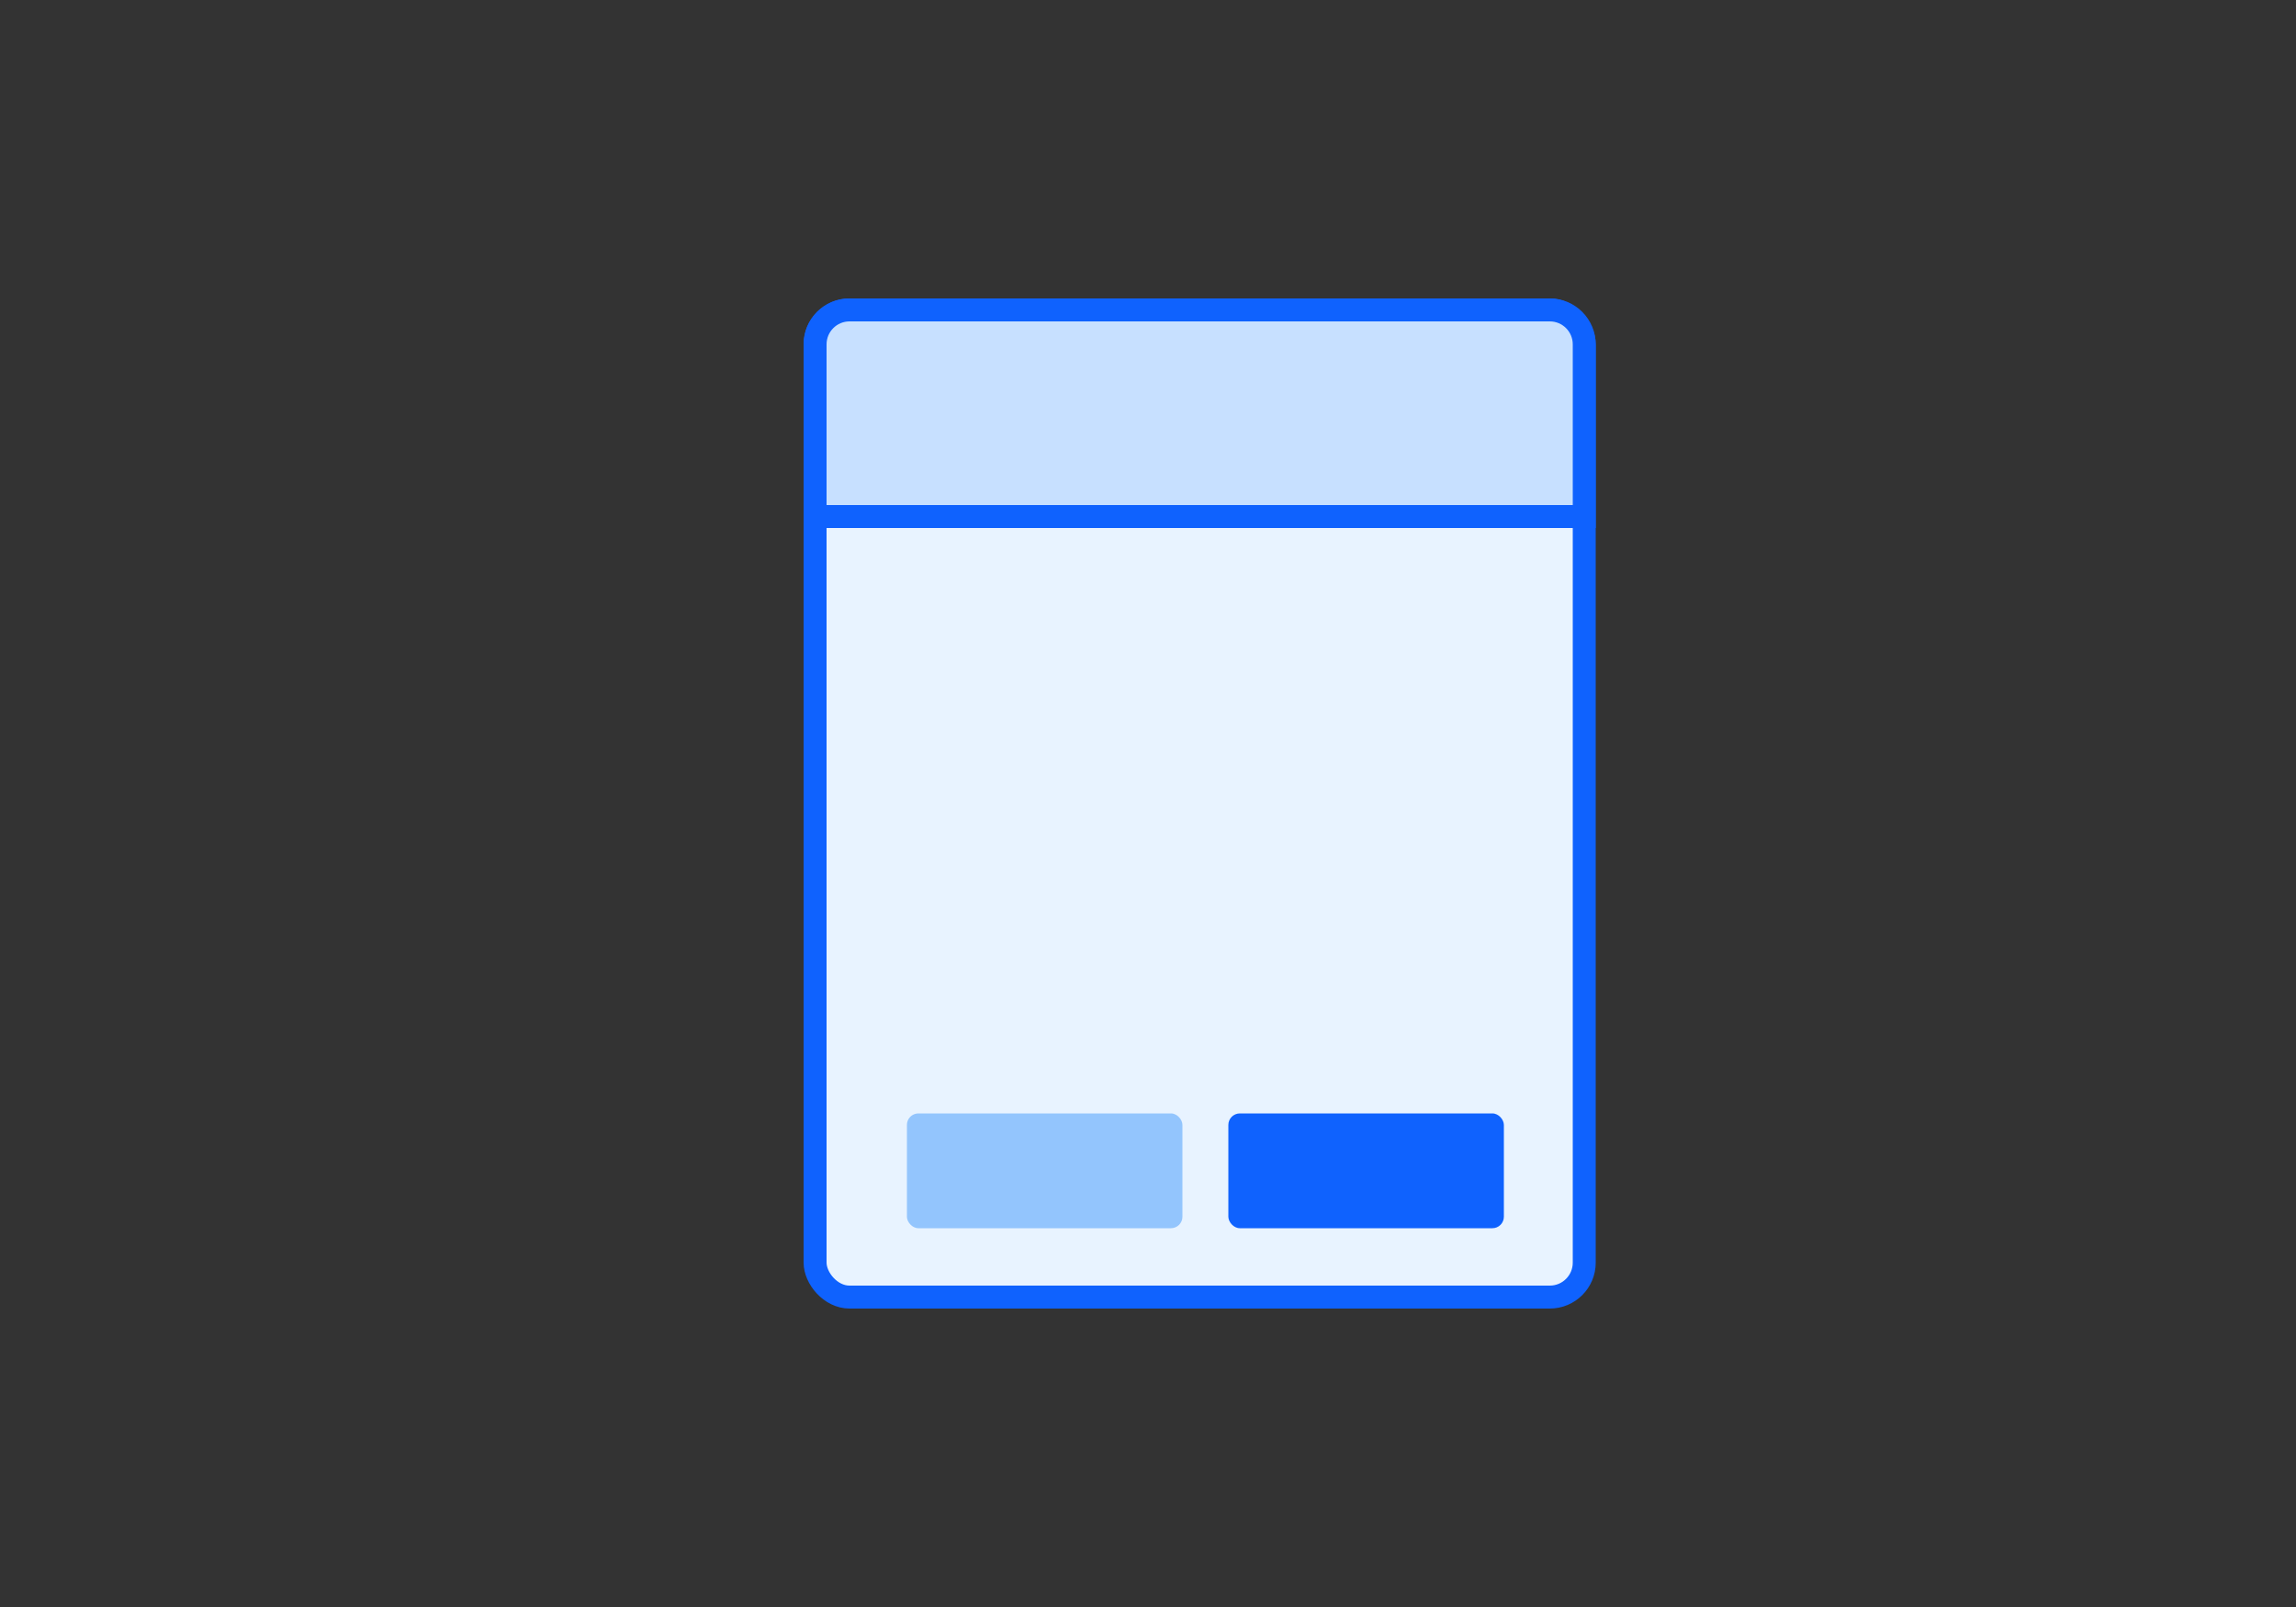
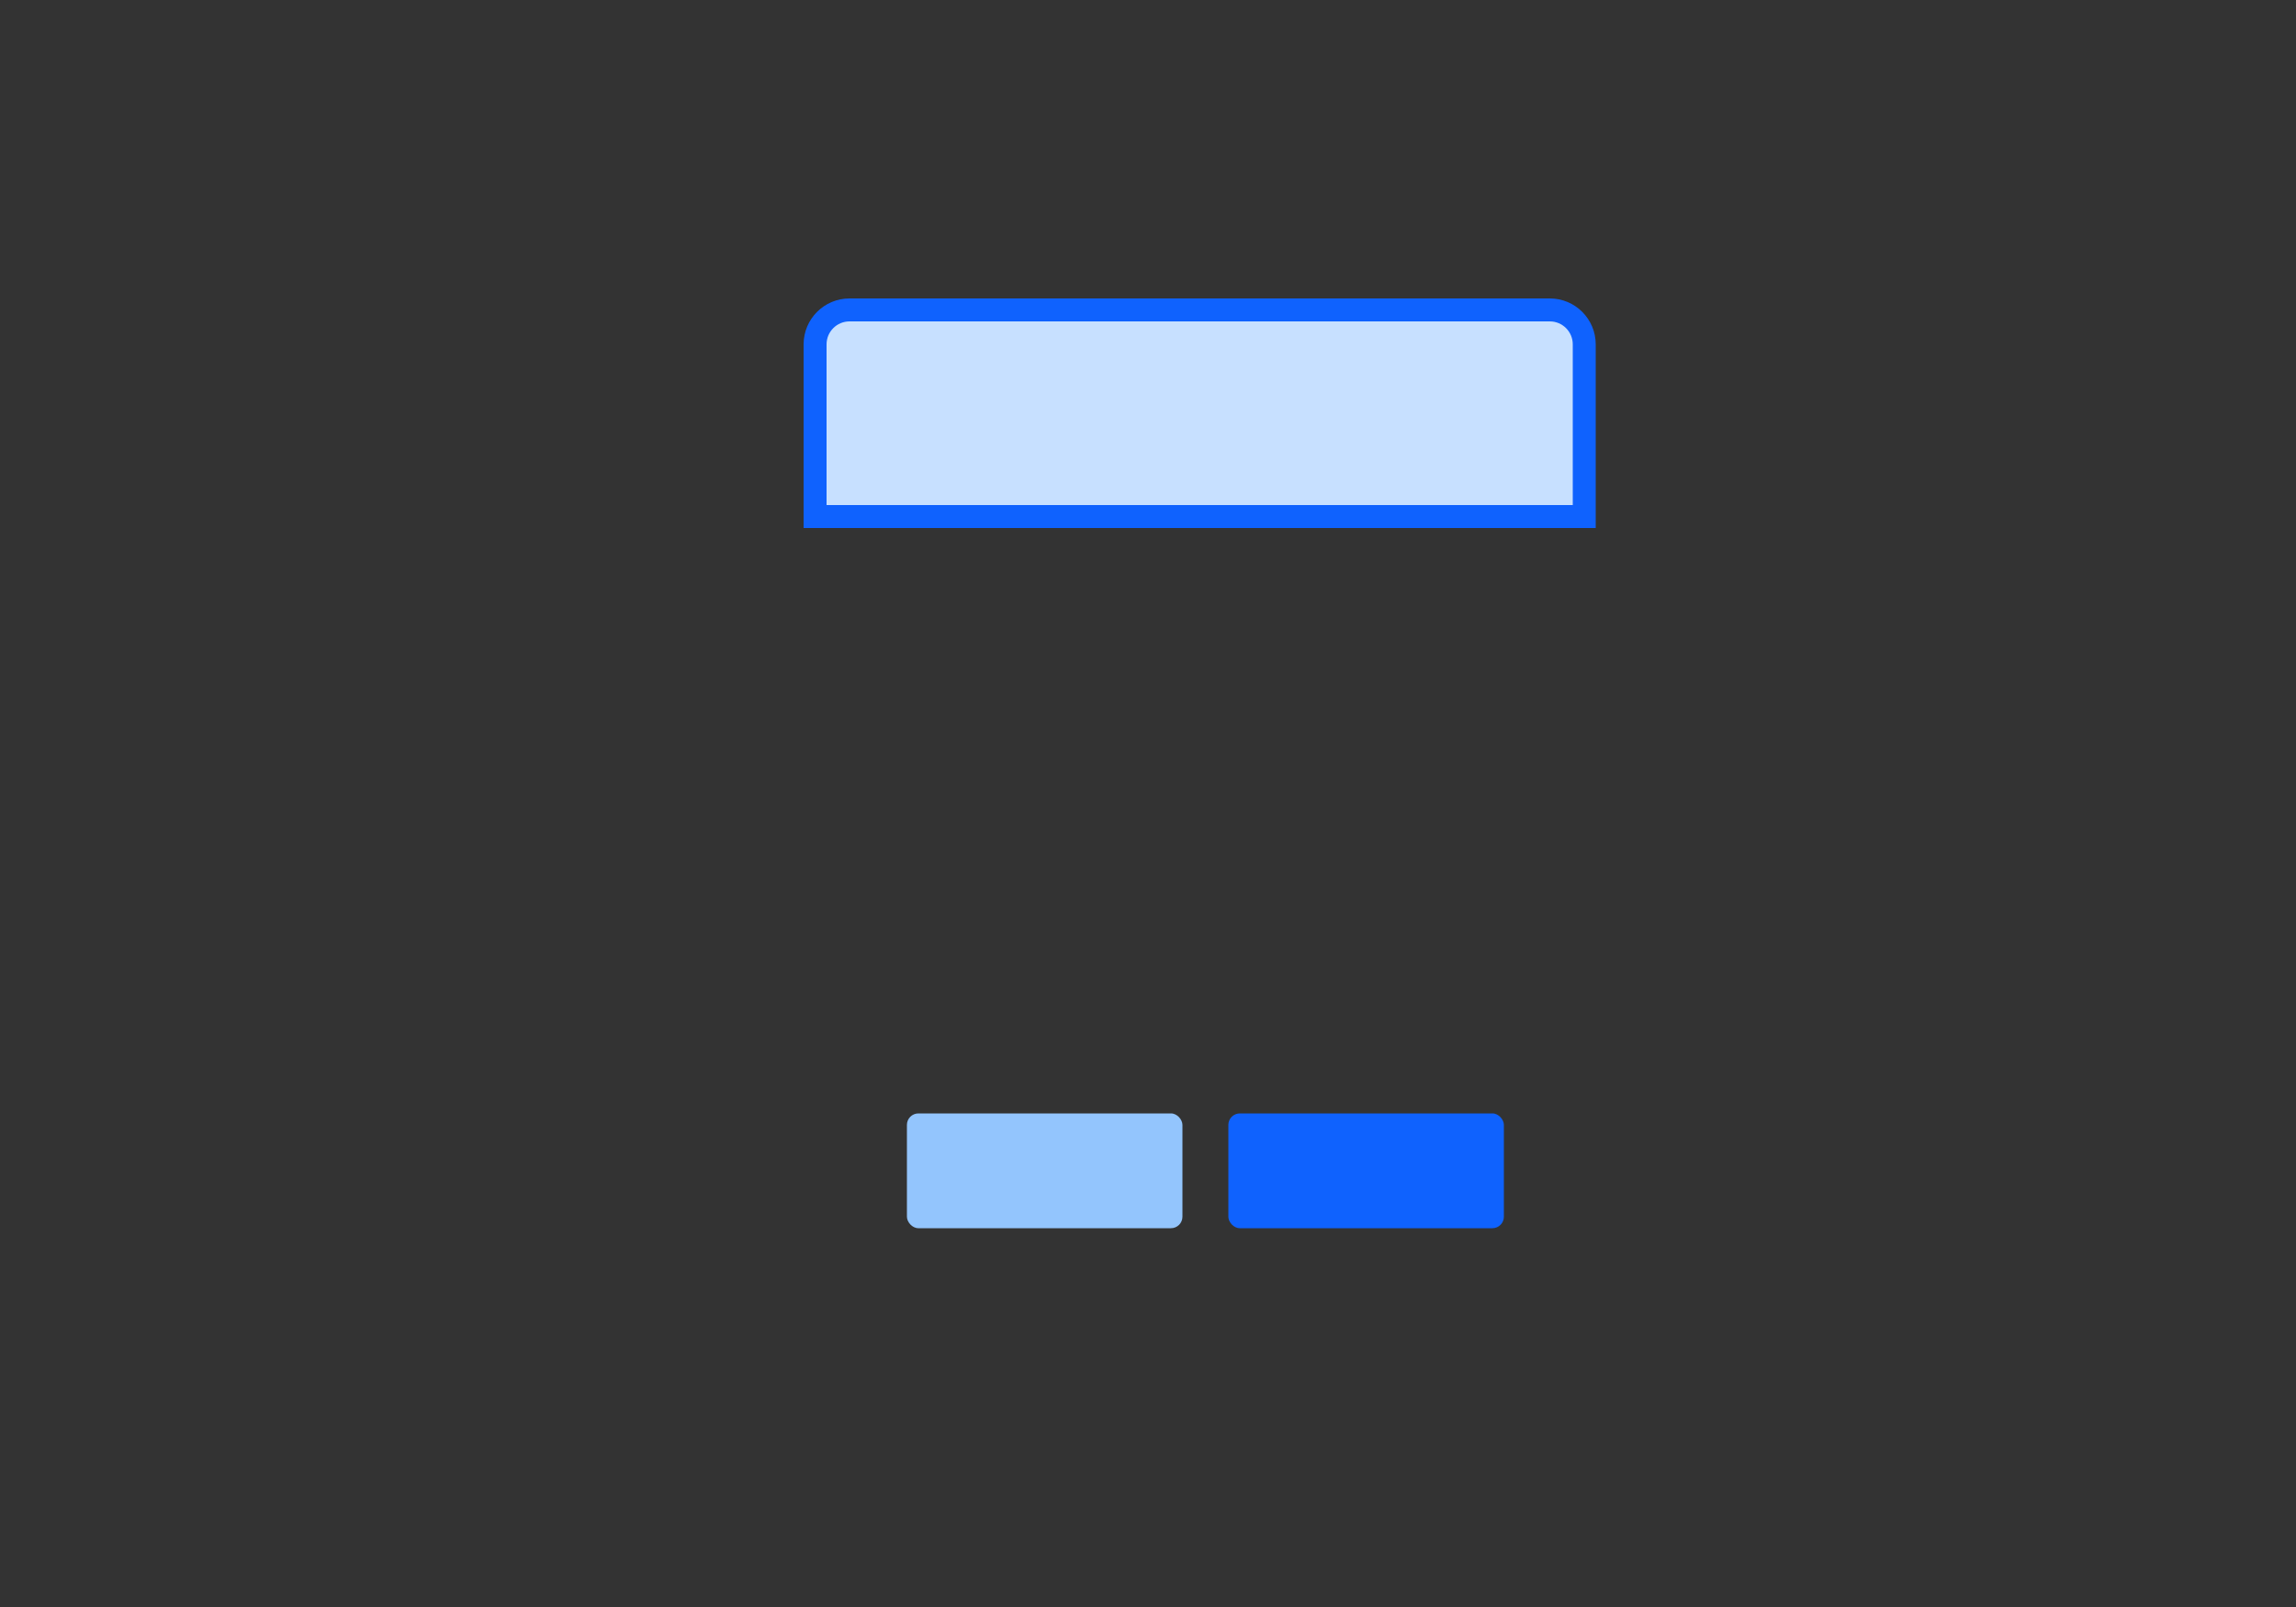
<svg xmlns="http://www.w3.org/2000/svg" width="200" height="140" viewBox="0 0 200 140" fill="none">
  <rect x="0" y="0" width="200" height="140" fill="#333333" stroke="none" />
-   <rect x="71" y="27" width="67" height="86" rx="3" fill="#E8F3FF" stroke="#0F62FE" stroke-width="2" />
  <rect x="107" y="97" width="24" height="10" rx="1" fill="#0F62FE" />
  <rect x="79" y="97" width="24" height="10" rx="1" fill="#93C5FD" />
  <path d="M74 27H135C136.657 27 138 28.343 138 30V45H71V30C71 28.343 72.343 27 74 27Z" fill="#C7E0FF" stroke="#0F62FE" stroke-width="2" />
</svg>